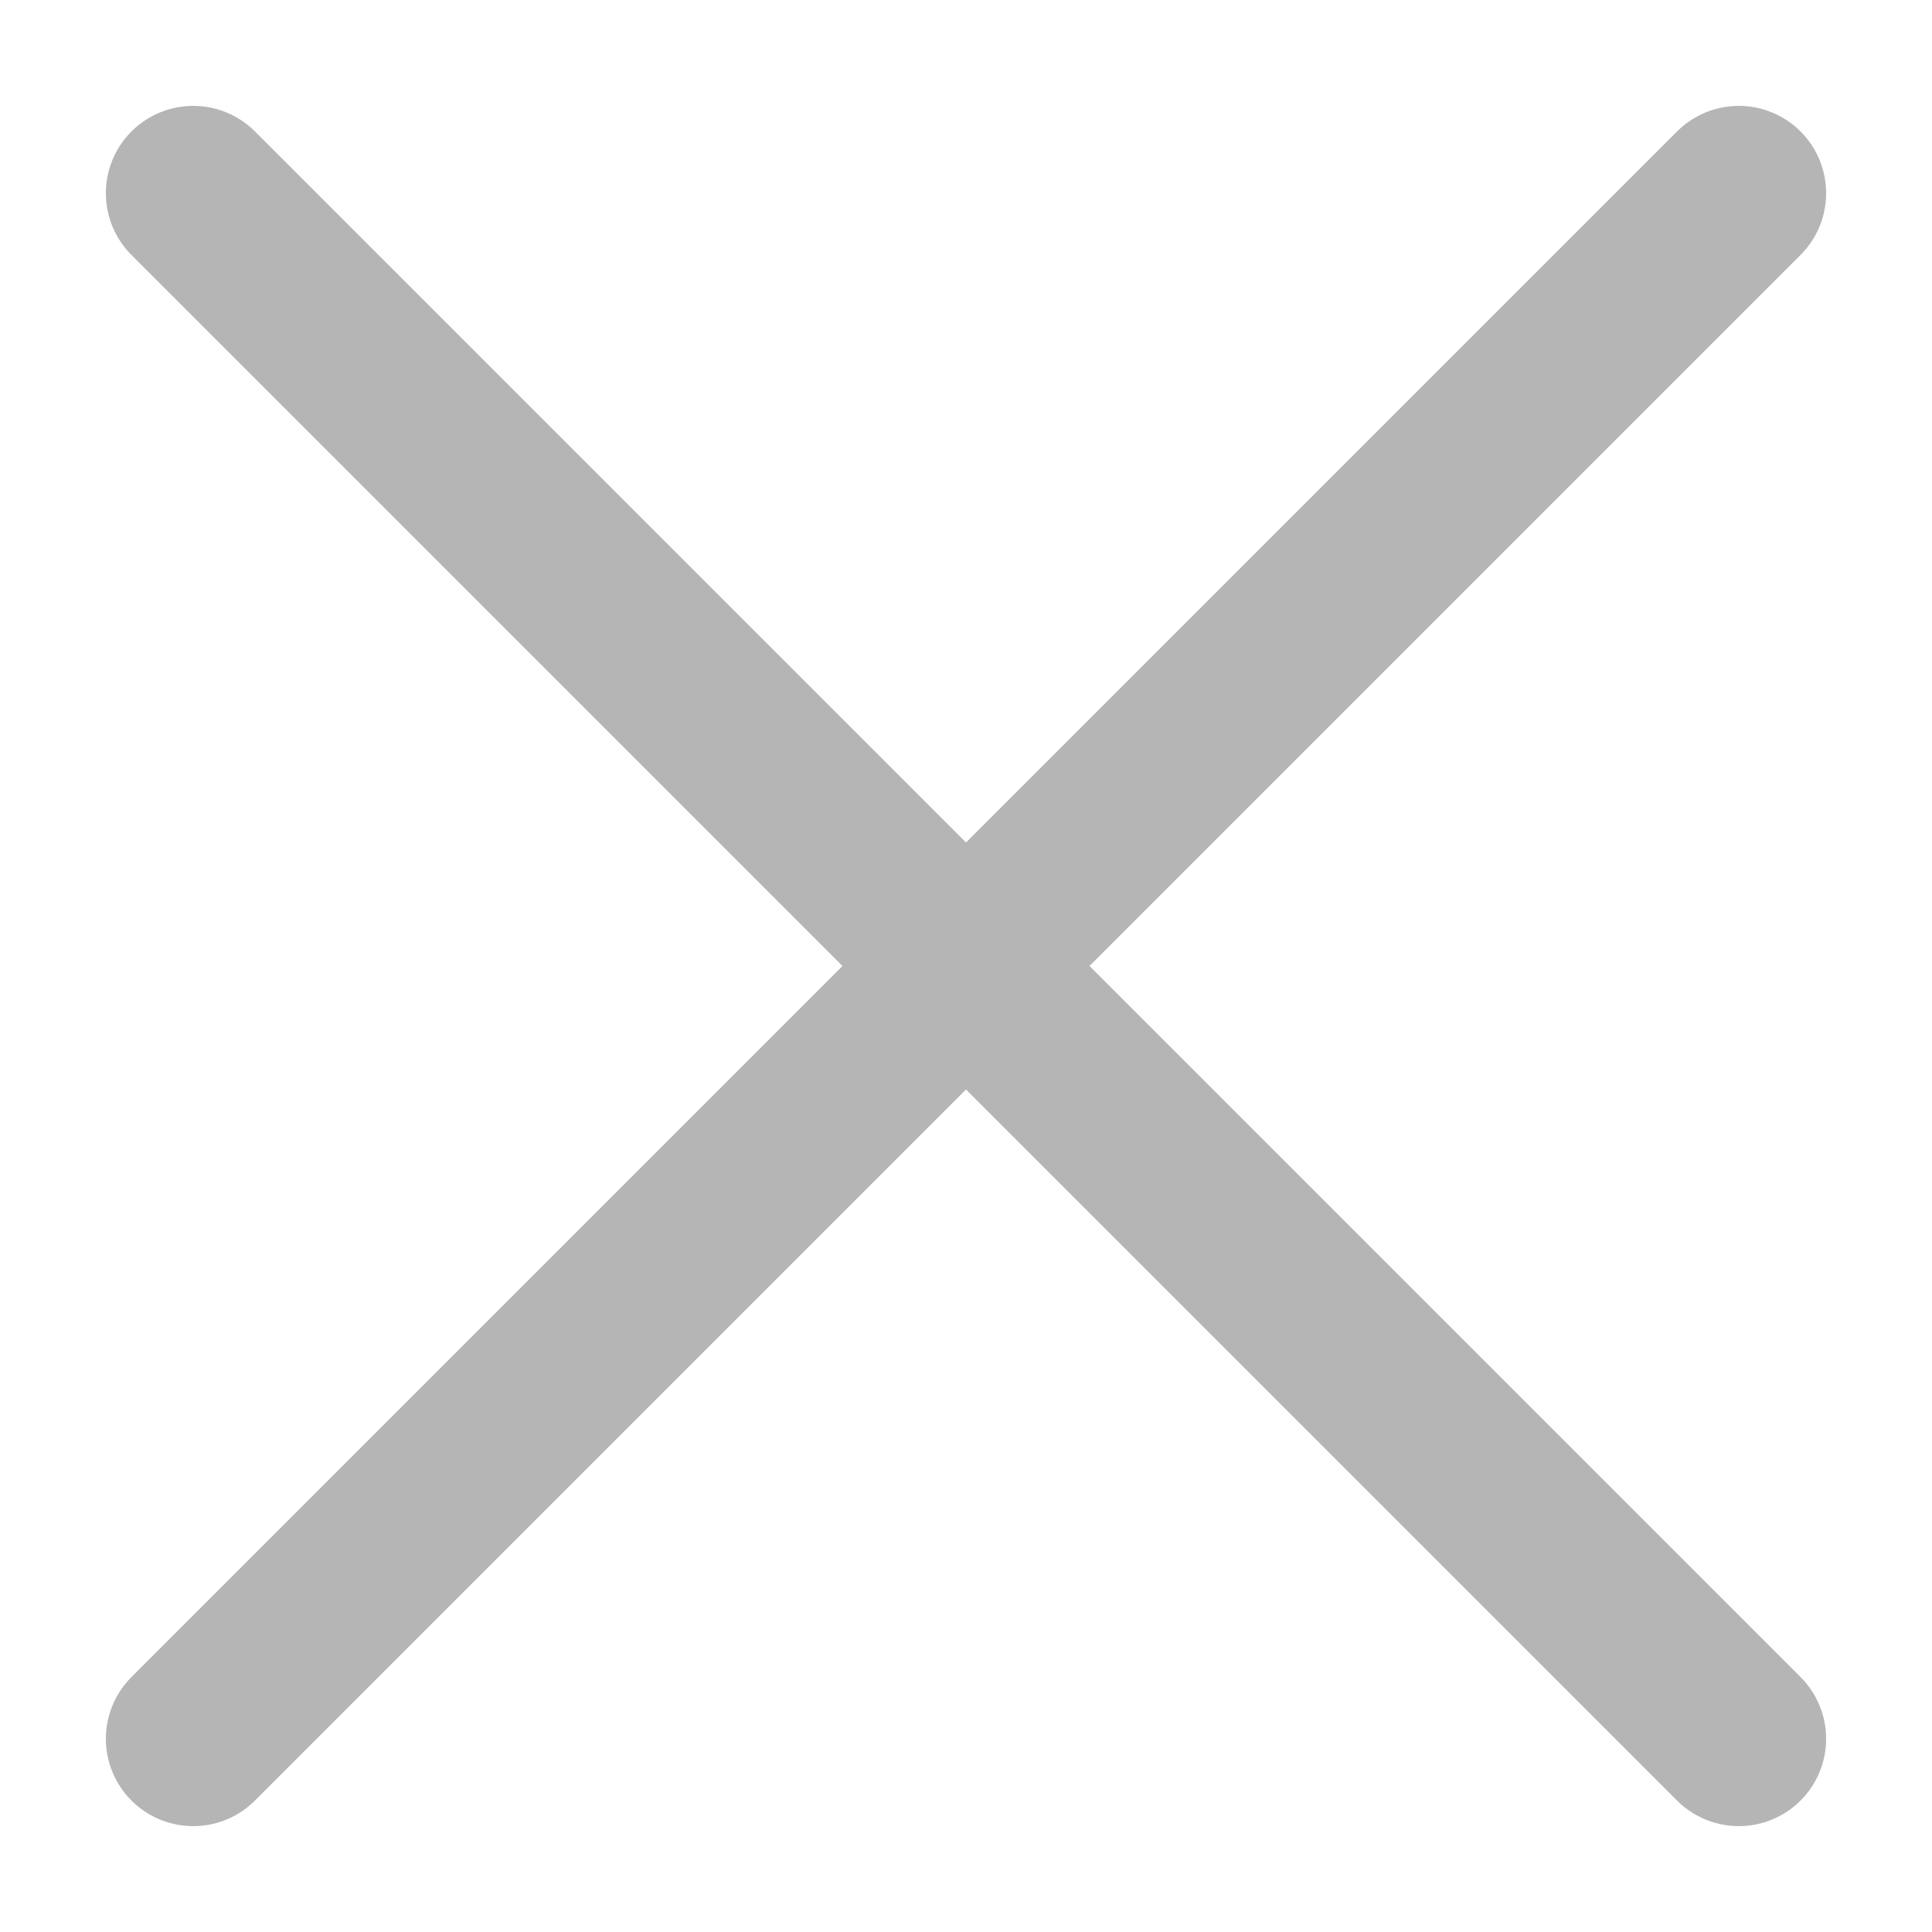
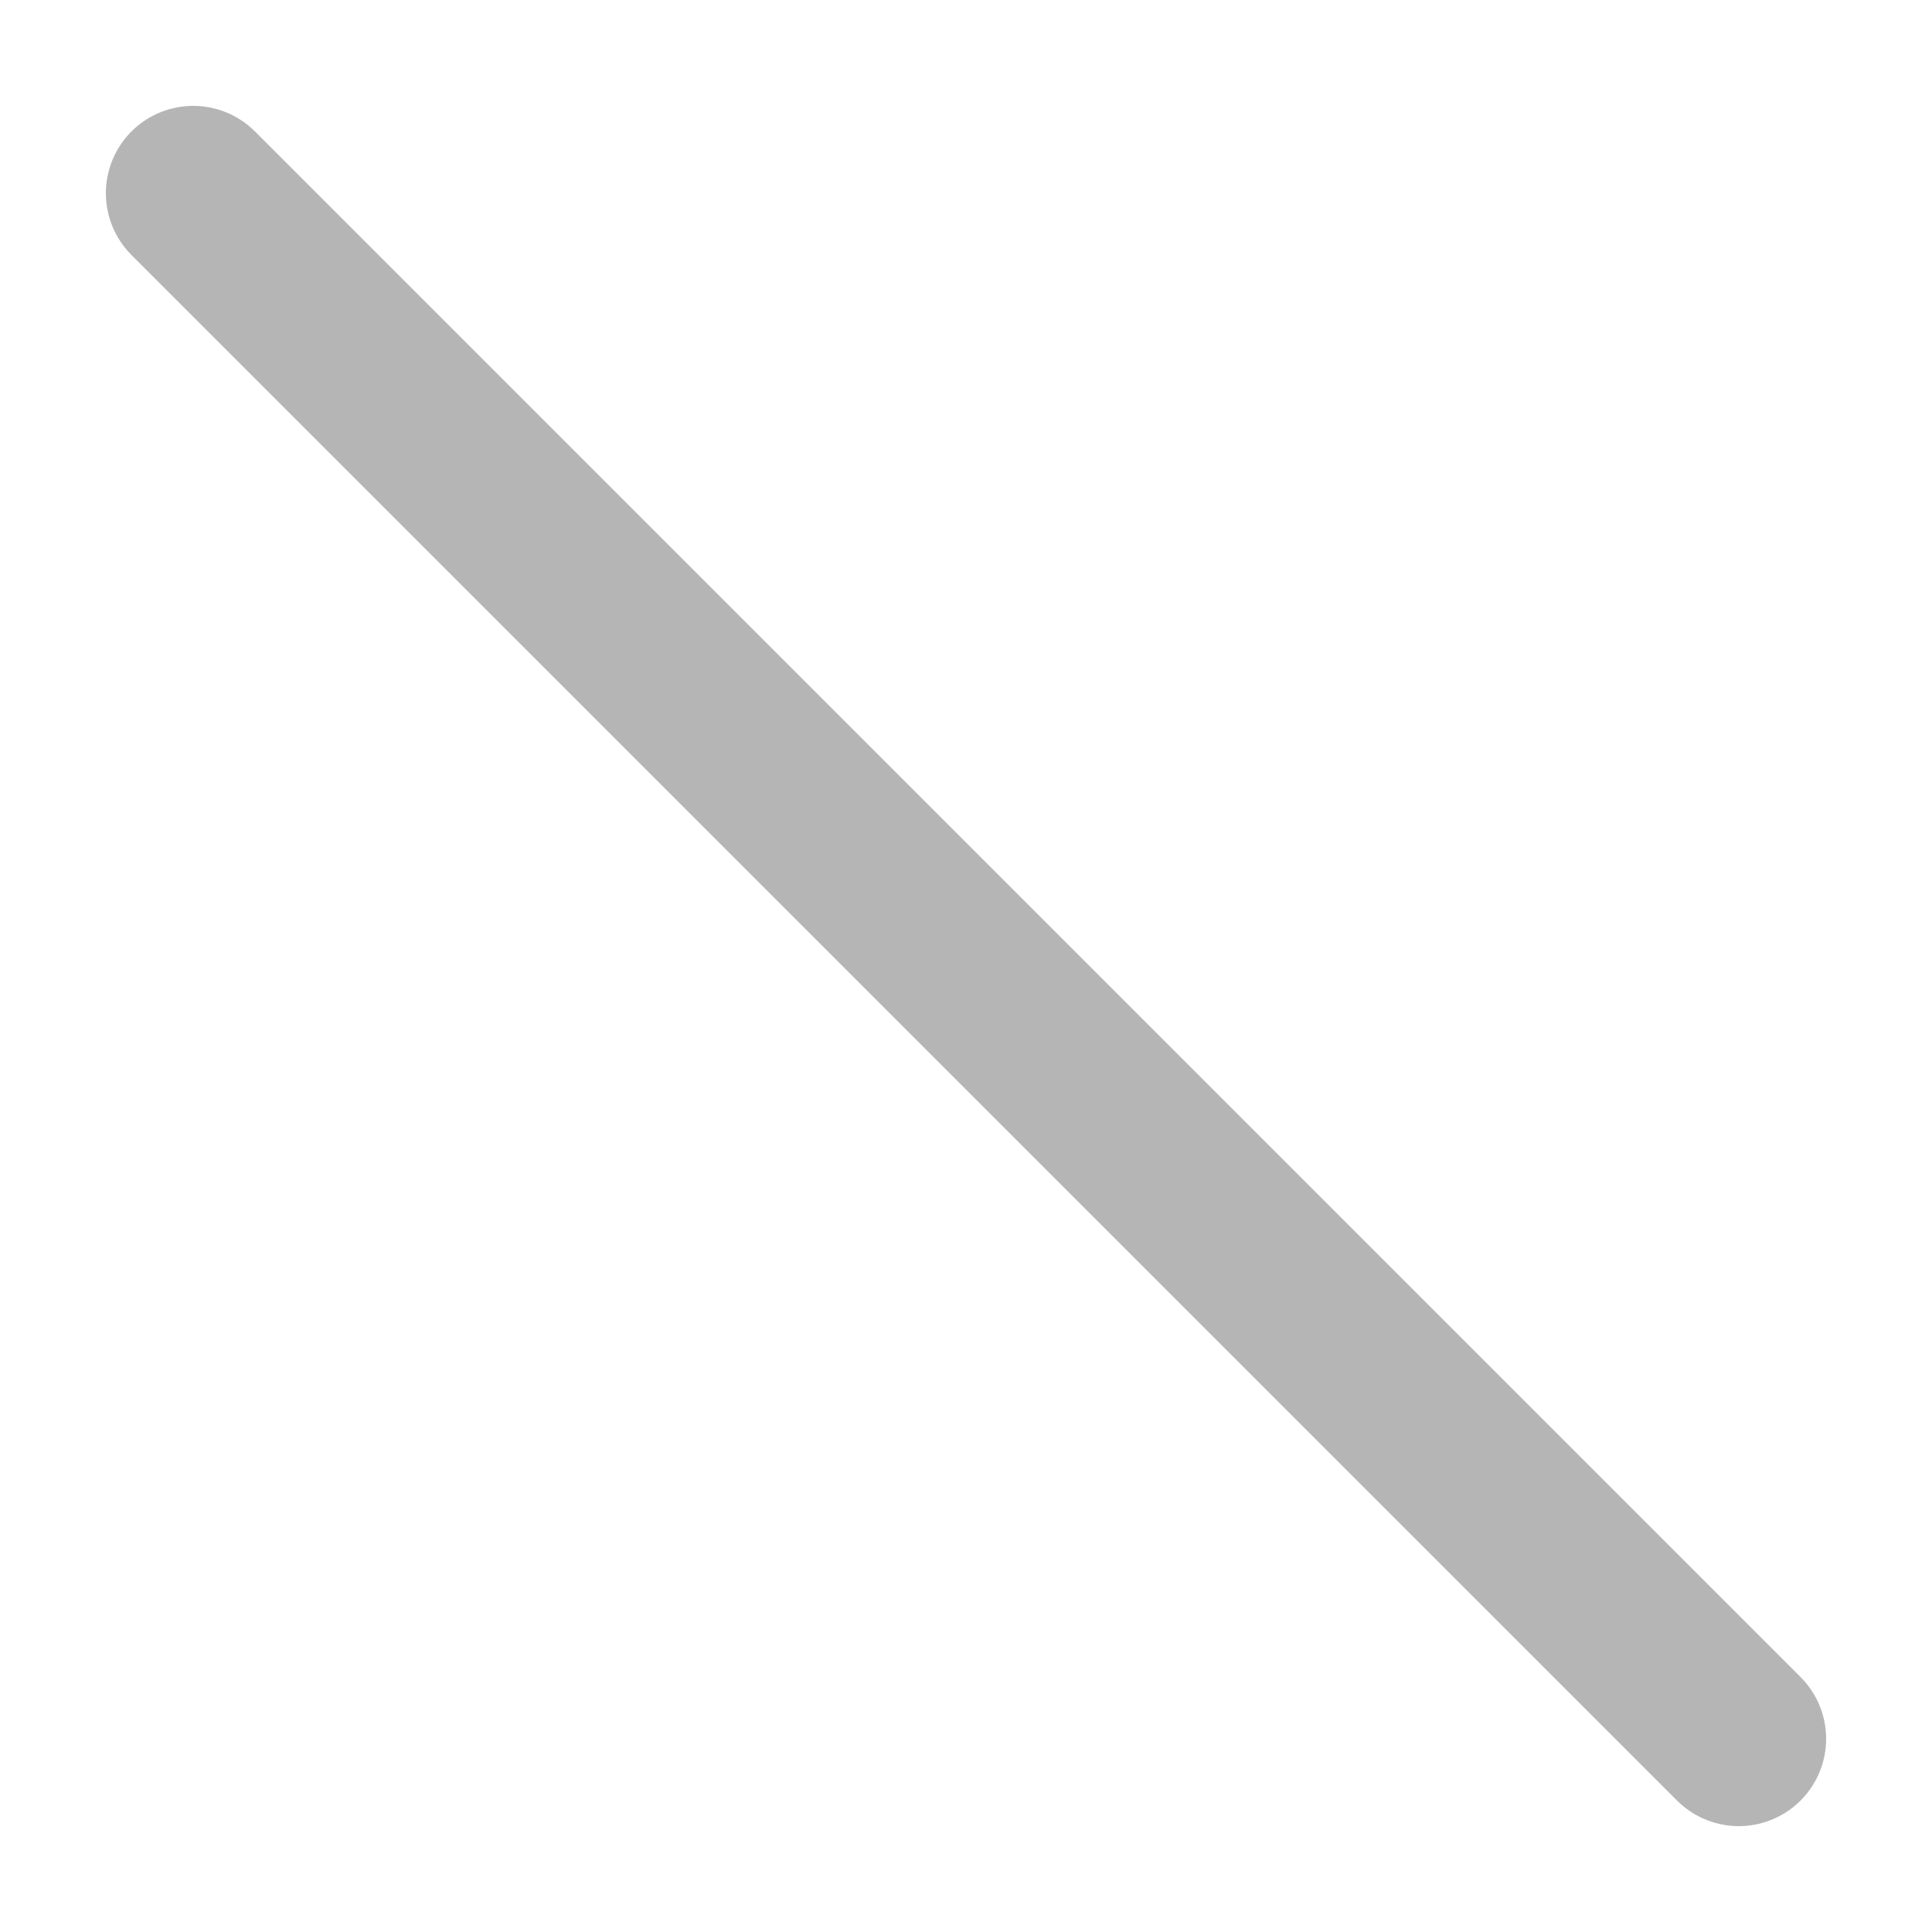
<svg xmlns="http://www.w3.org/2000/svg" version="1.1" id="レイヤー_1" x="0px" y="0px" viewBox="0 0 50 50" style="enable-background:new 0 0 50 50;" xml:space="preserve">
  <style type="text/css">
	.st0{fill:none;stroke:#B5B5B6;stroke-width:4.52;stroke-linecap:round;stroke-miterlimit:10;}
</style>
  <title>icon_close</title>
  <g id="レイヤー_2_1_">
    <g id="ベース">
      <line class="st0" x1="5" y1="5" x2="45" y2="45" />
-       <line class="st0" x1="45" y1="5" x2="5" y2="45" />
    </g>
  </g>
</svg>